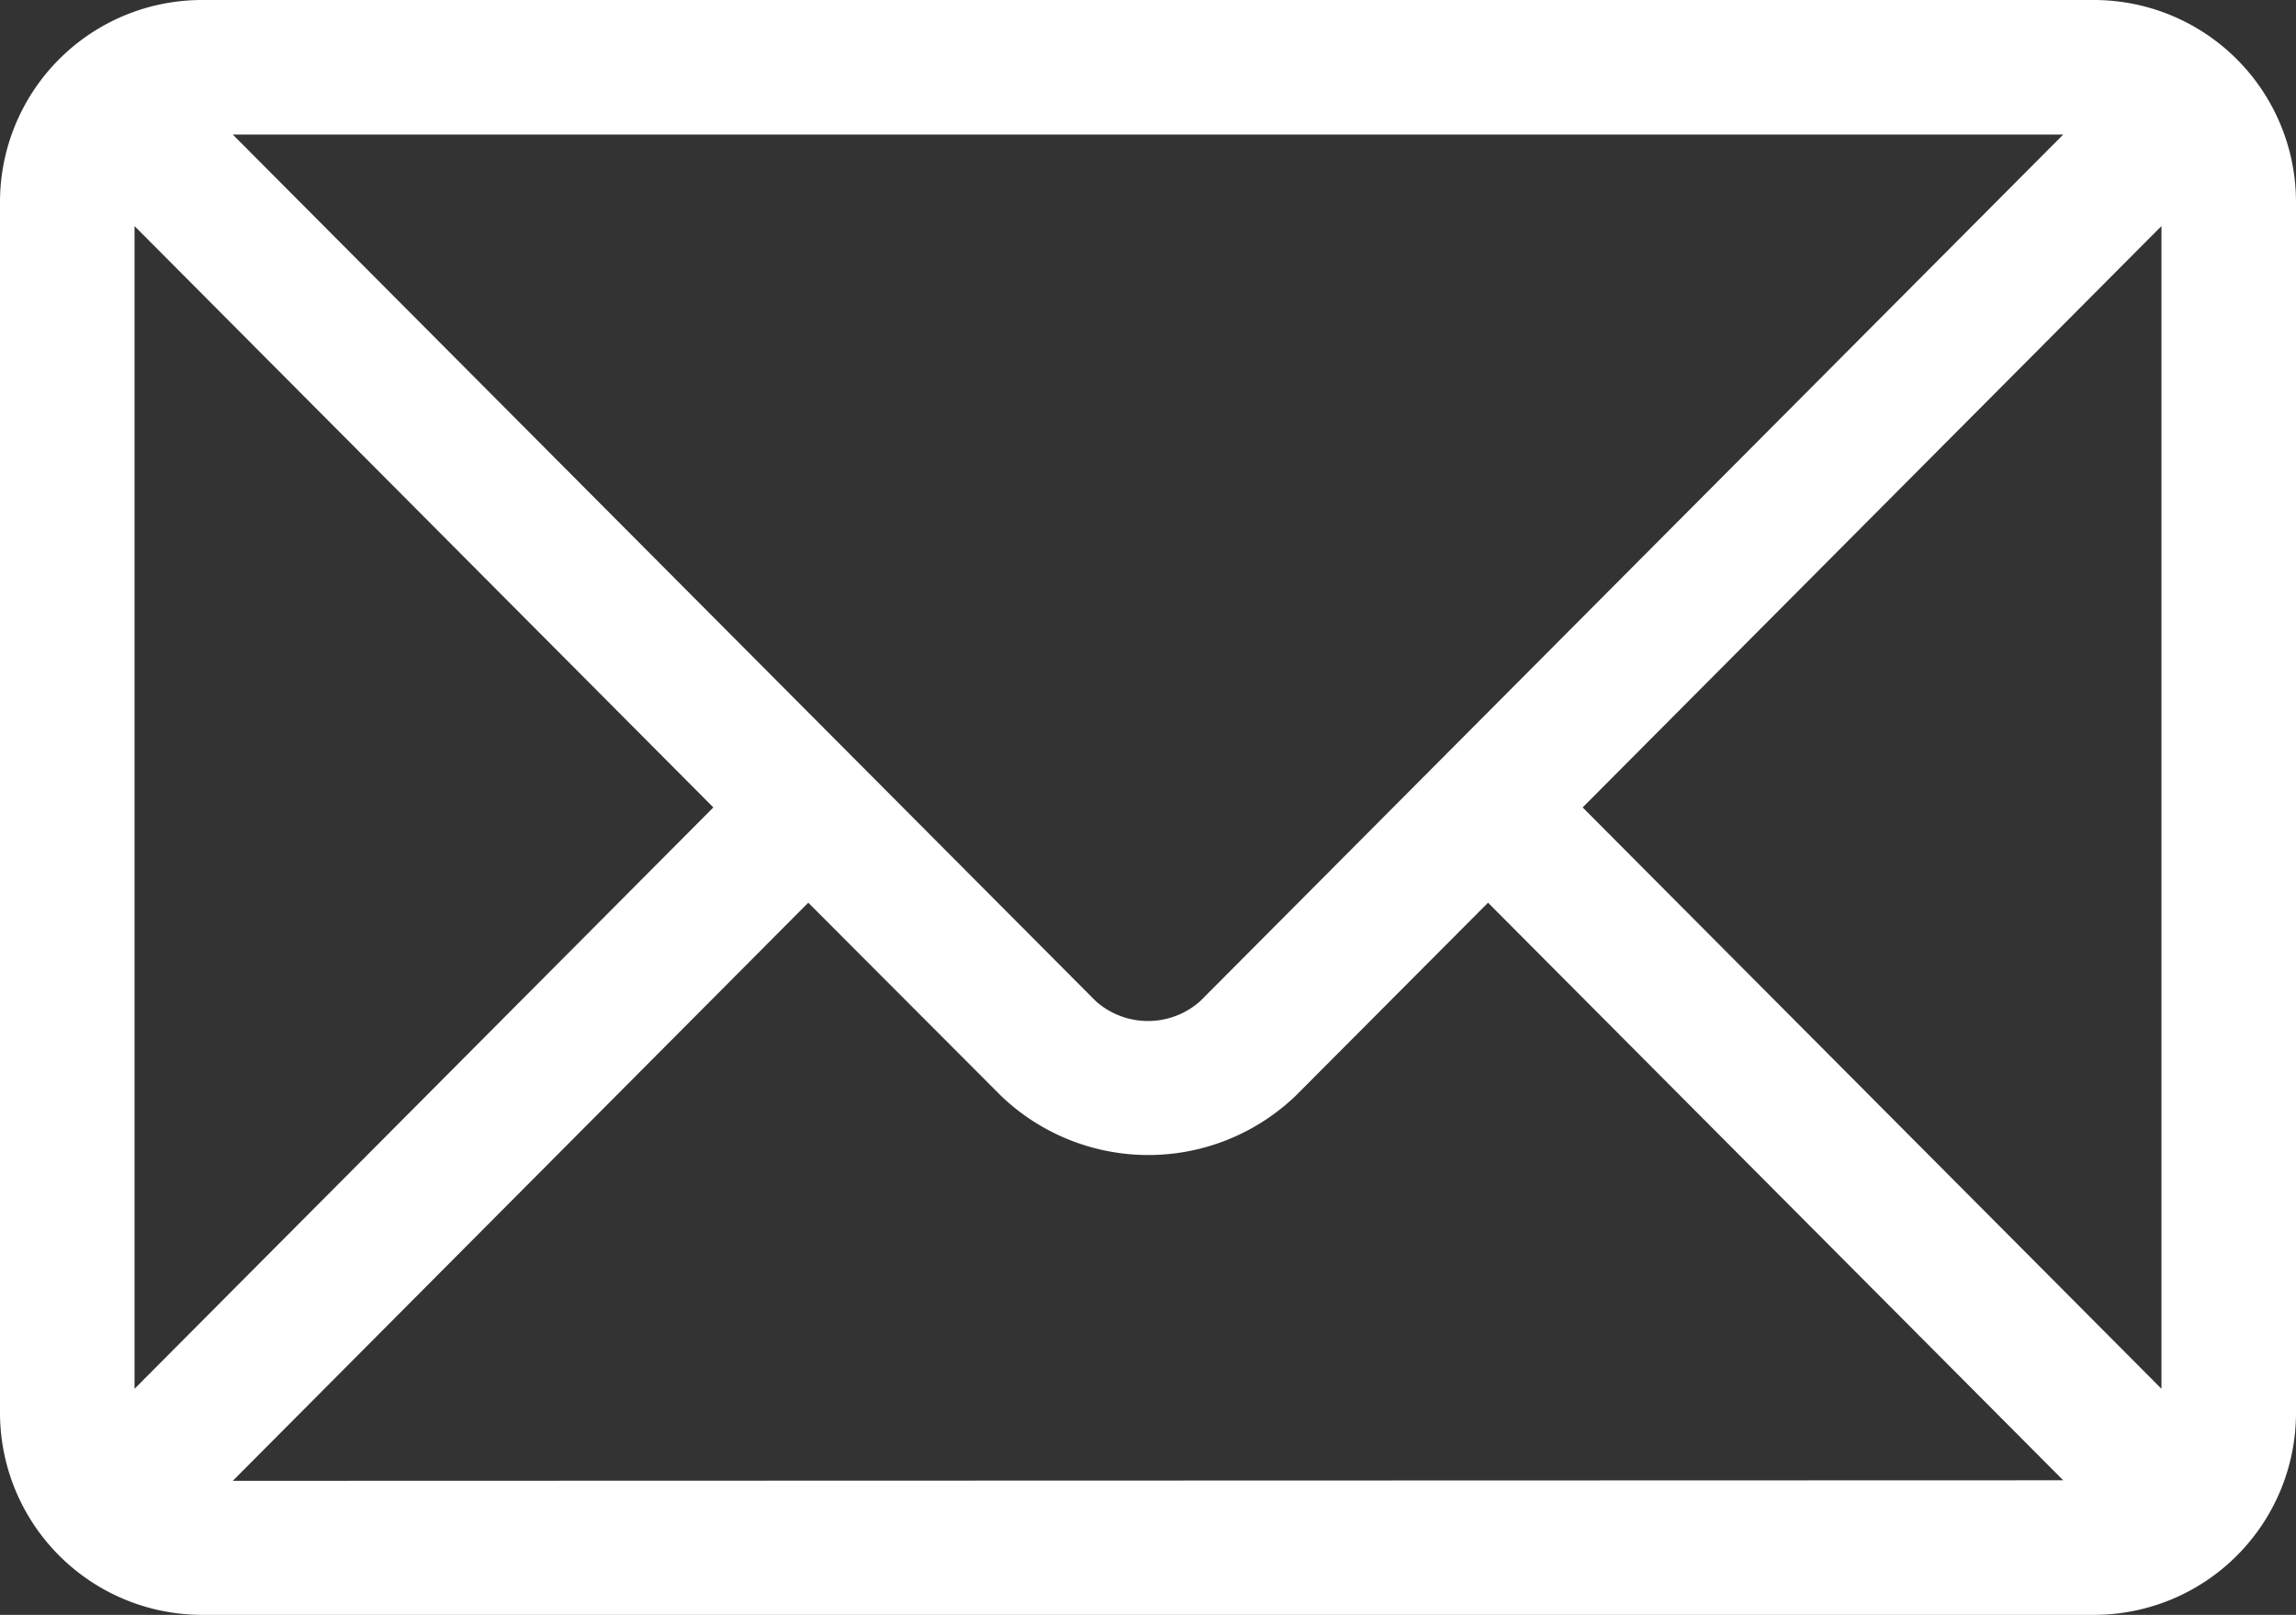
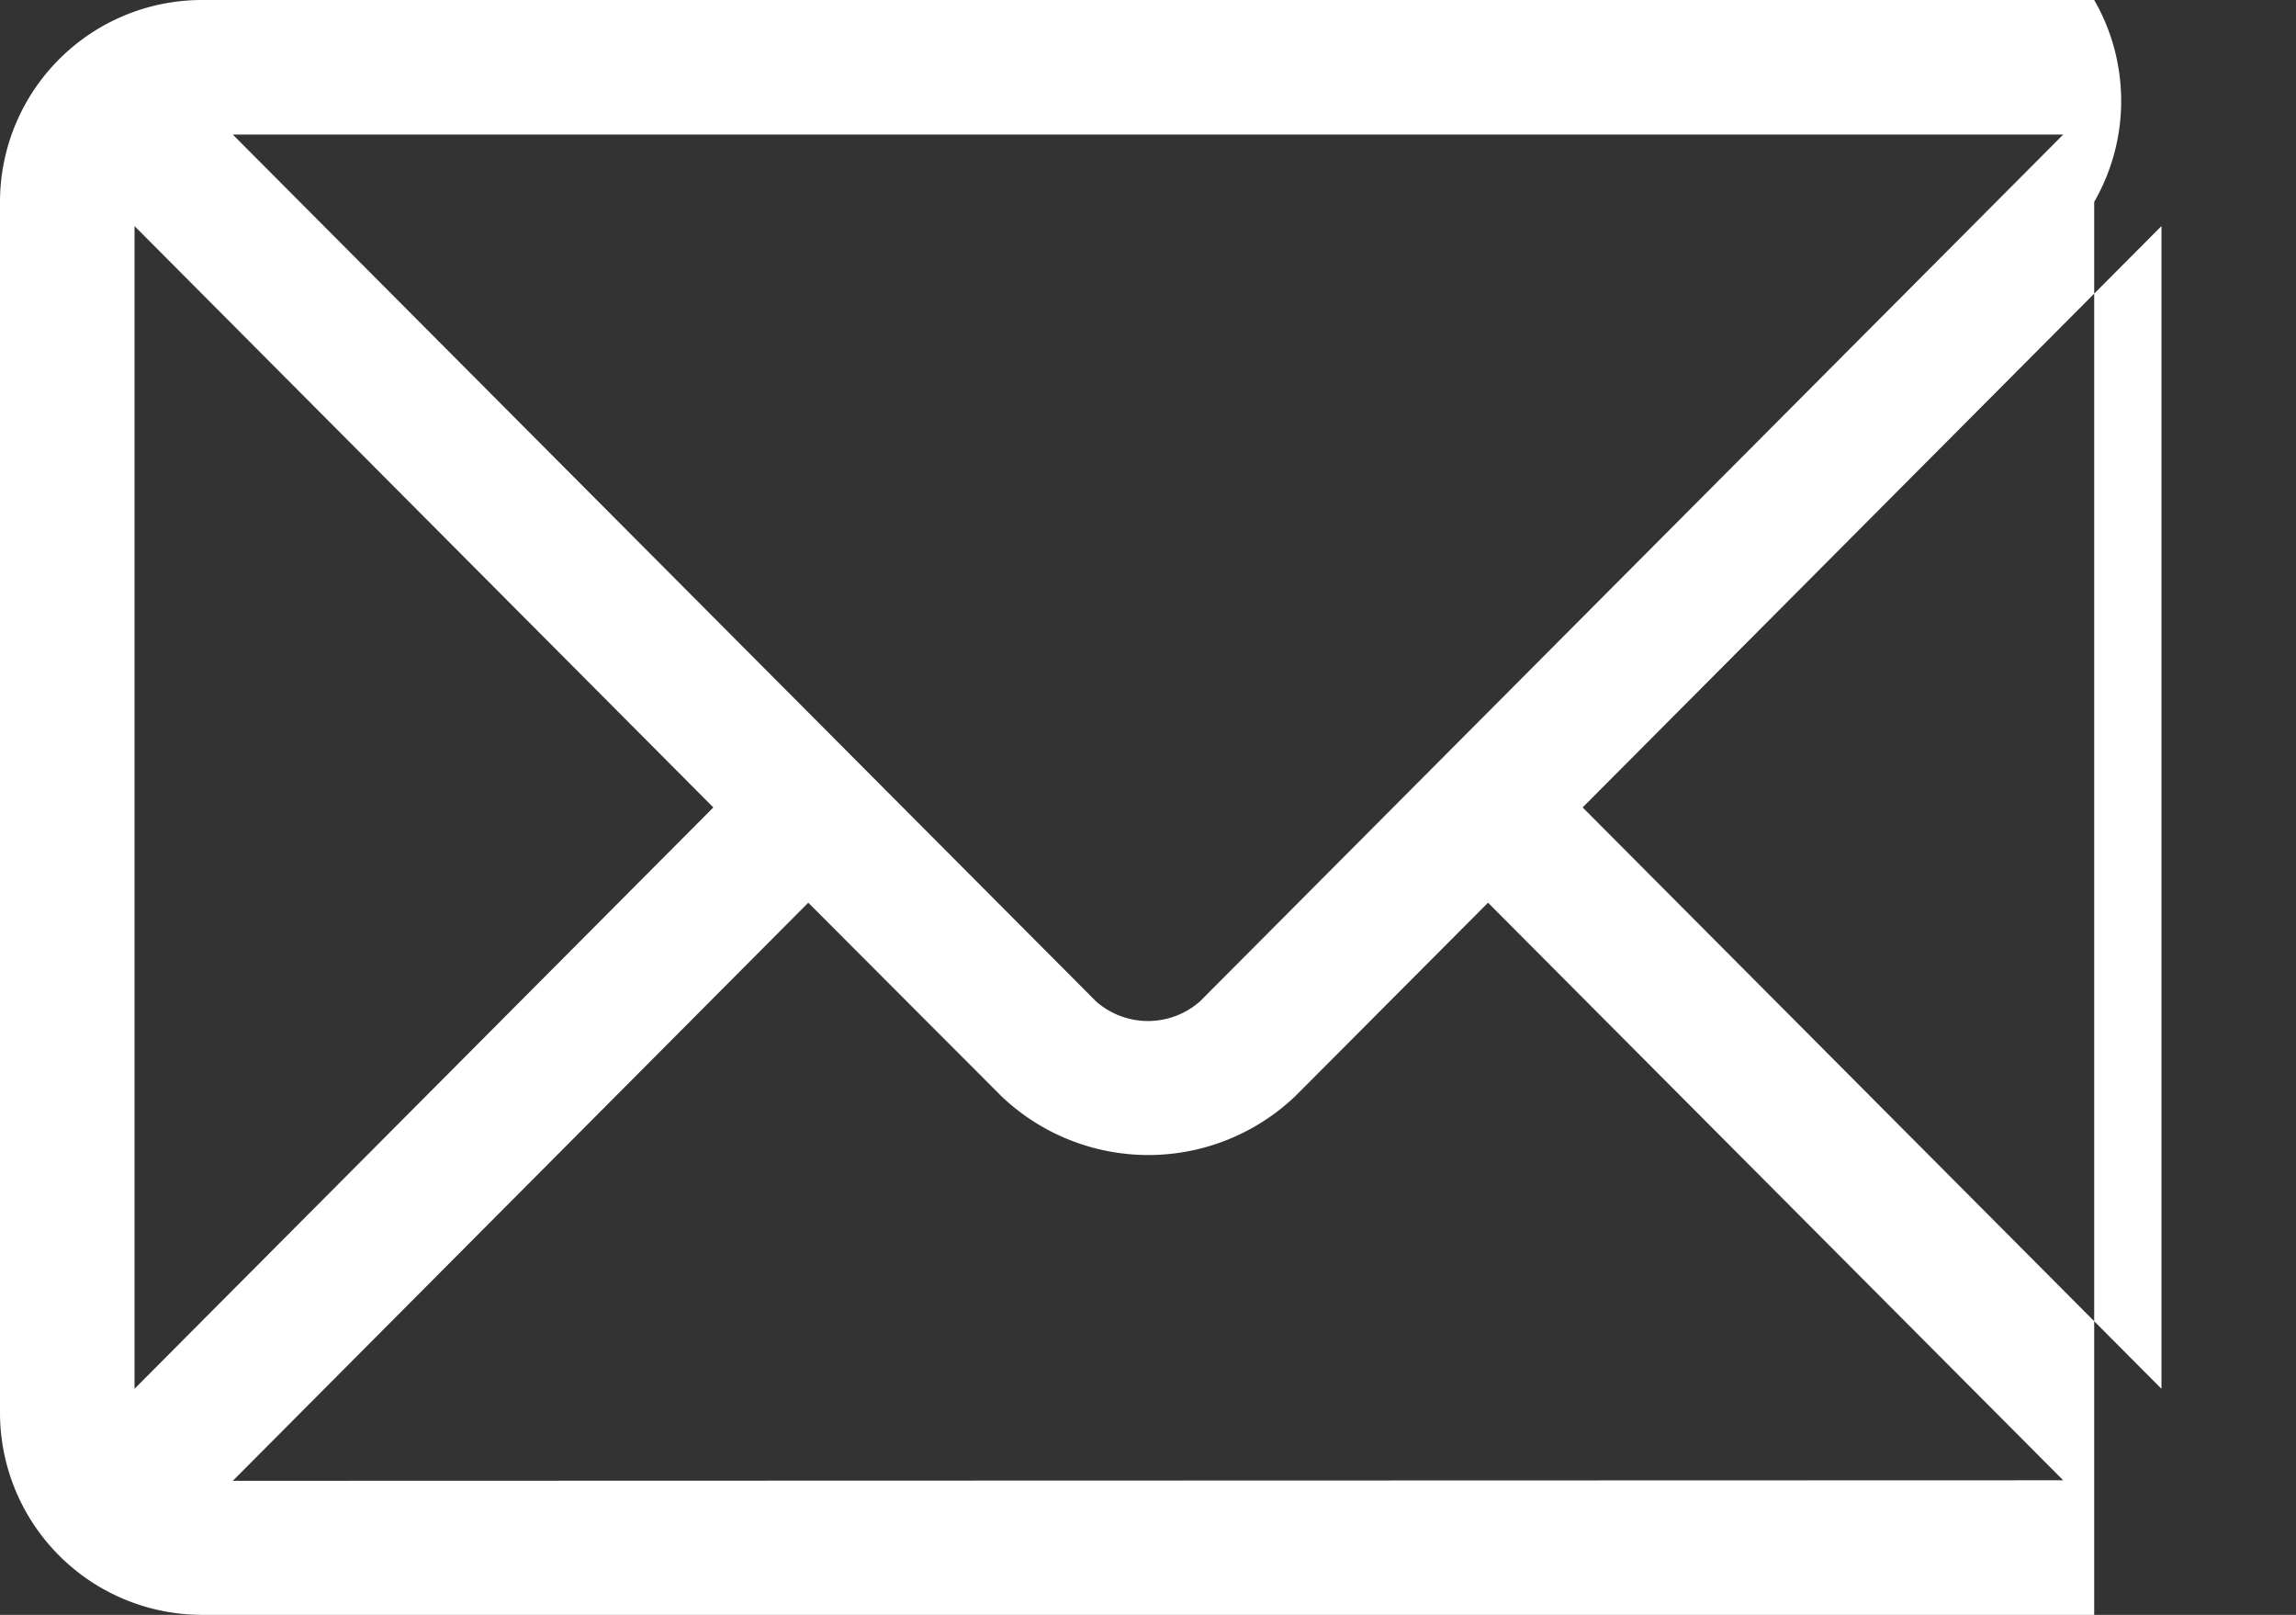
<svg xmlns="http://www.w3.org/2000/svg" width="21.333" height="15" viewBox="0 0 21.333 15">
  <rect x="0" y="0" width="21.333" height="15" fill="#333333" stroke="none" />
  <g id="Group_929" data-name="Group 929" transform="translate(0 -76)">
    <g id="Group_928" data-name="Group 928" transform="translate(0 76)">
-       <path id="Path_678" data-name="Path 678" d="M19.458,76H1.875A1.877,1.877,0,0,0,0,77.875v11.25A1.878,1.878,0,0,0,1.875,91H19.458a1.877,1.877,0,0,0,1.875-1.875V77.875A1.878,1.878,0,0,0,19.458,76Zm-.288,1.25L11.151,85.3a.73.73,0,0,1-.969,0L2.163,77.25ZM1.25,88.9V78.1l5.378,5.4Zm.913.855L7.51,84.385,9.3,86.178a1.978,1.978,0,0,0,2.739,0l1.787-1.793L19.17,89.75Zm17.92-.855-5.378-5.4,5.378-5.4Z" transform="translate(0 -76)" fill="#fff" />
+       <path id="Path_678" data-name="Path 678" d="M19.458,76H1.875A1.877,1.877,0,0,0,0,77.875v11.25A1.878,1.878,0,0,0,1.875,91H19.458V77.875A1.878,1.878,0,0,0,19.458,76Zm-.288,1.25L11.151,85.3a.73.73,0,0,1-.969,0L2.163,77.25ZM1.25,88.9V78.1l5.378,5.4Zm.913.855L7.51,84.385,9.3,86.178a1.978,1.978,0,0,0,2.739,0l1.787-1.793L19.17,89.75Zm17.92-.855-5.378-5.4,5.378-5.4Z" transform="translate(0 -76)" fill="#fff" />
    </g>
  </g>
</svg>